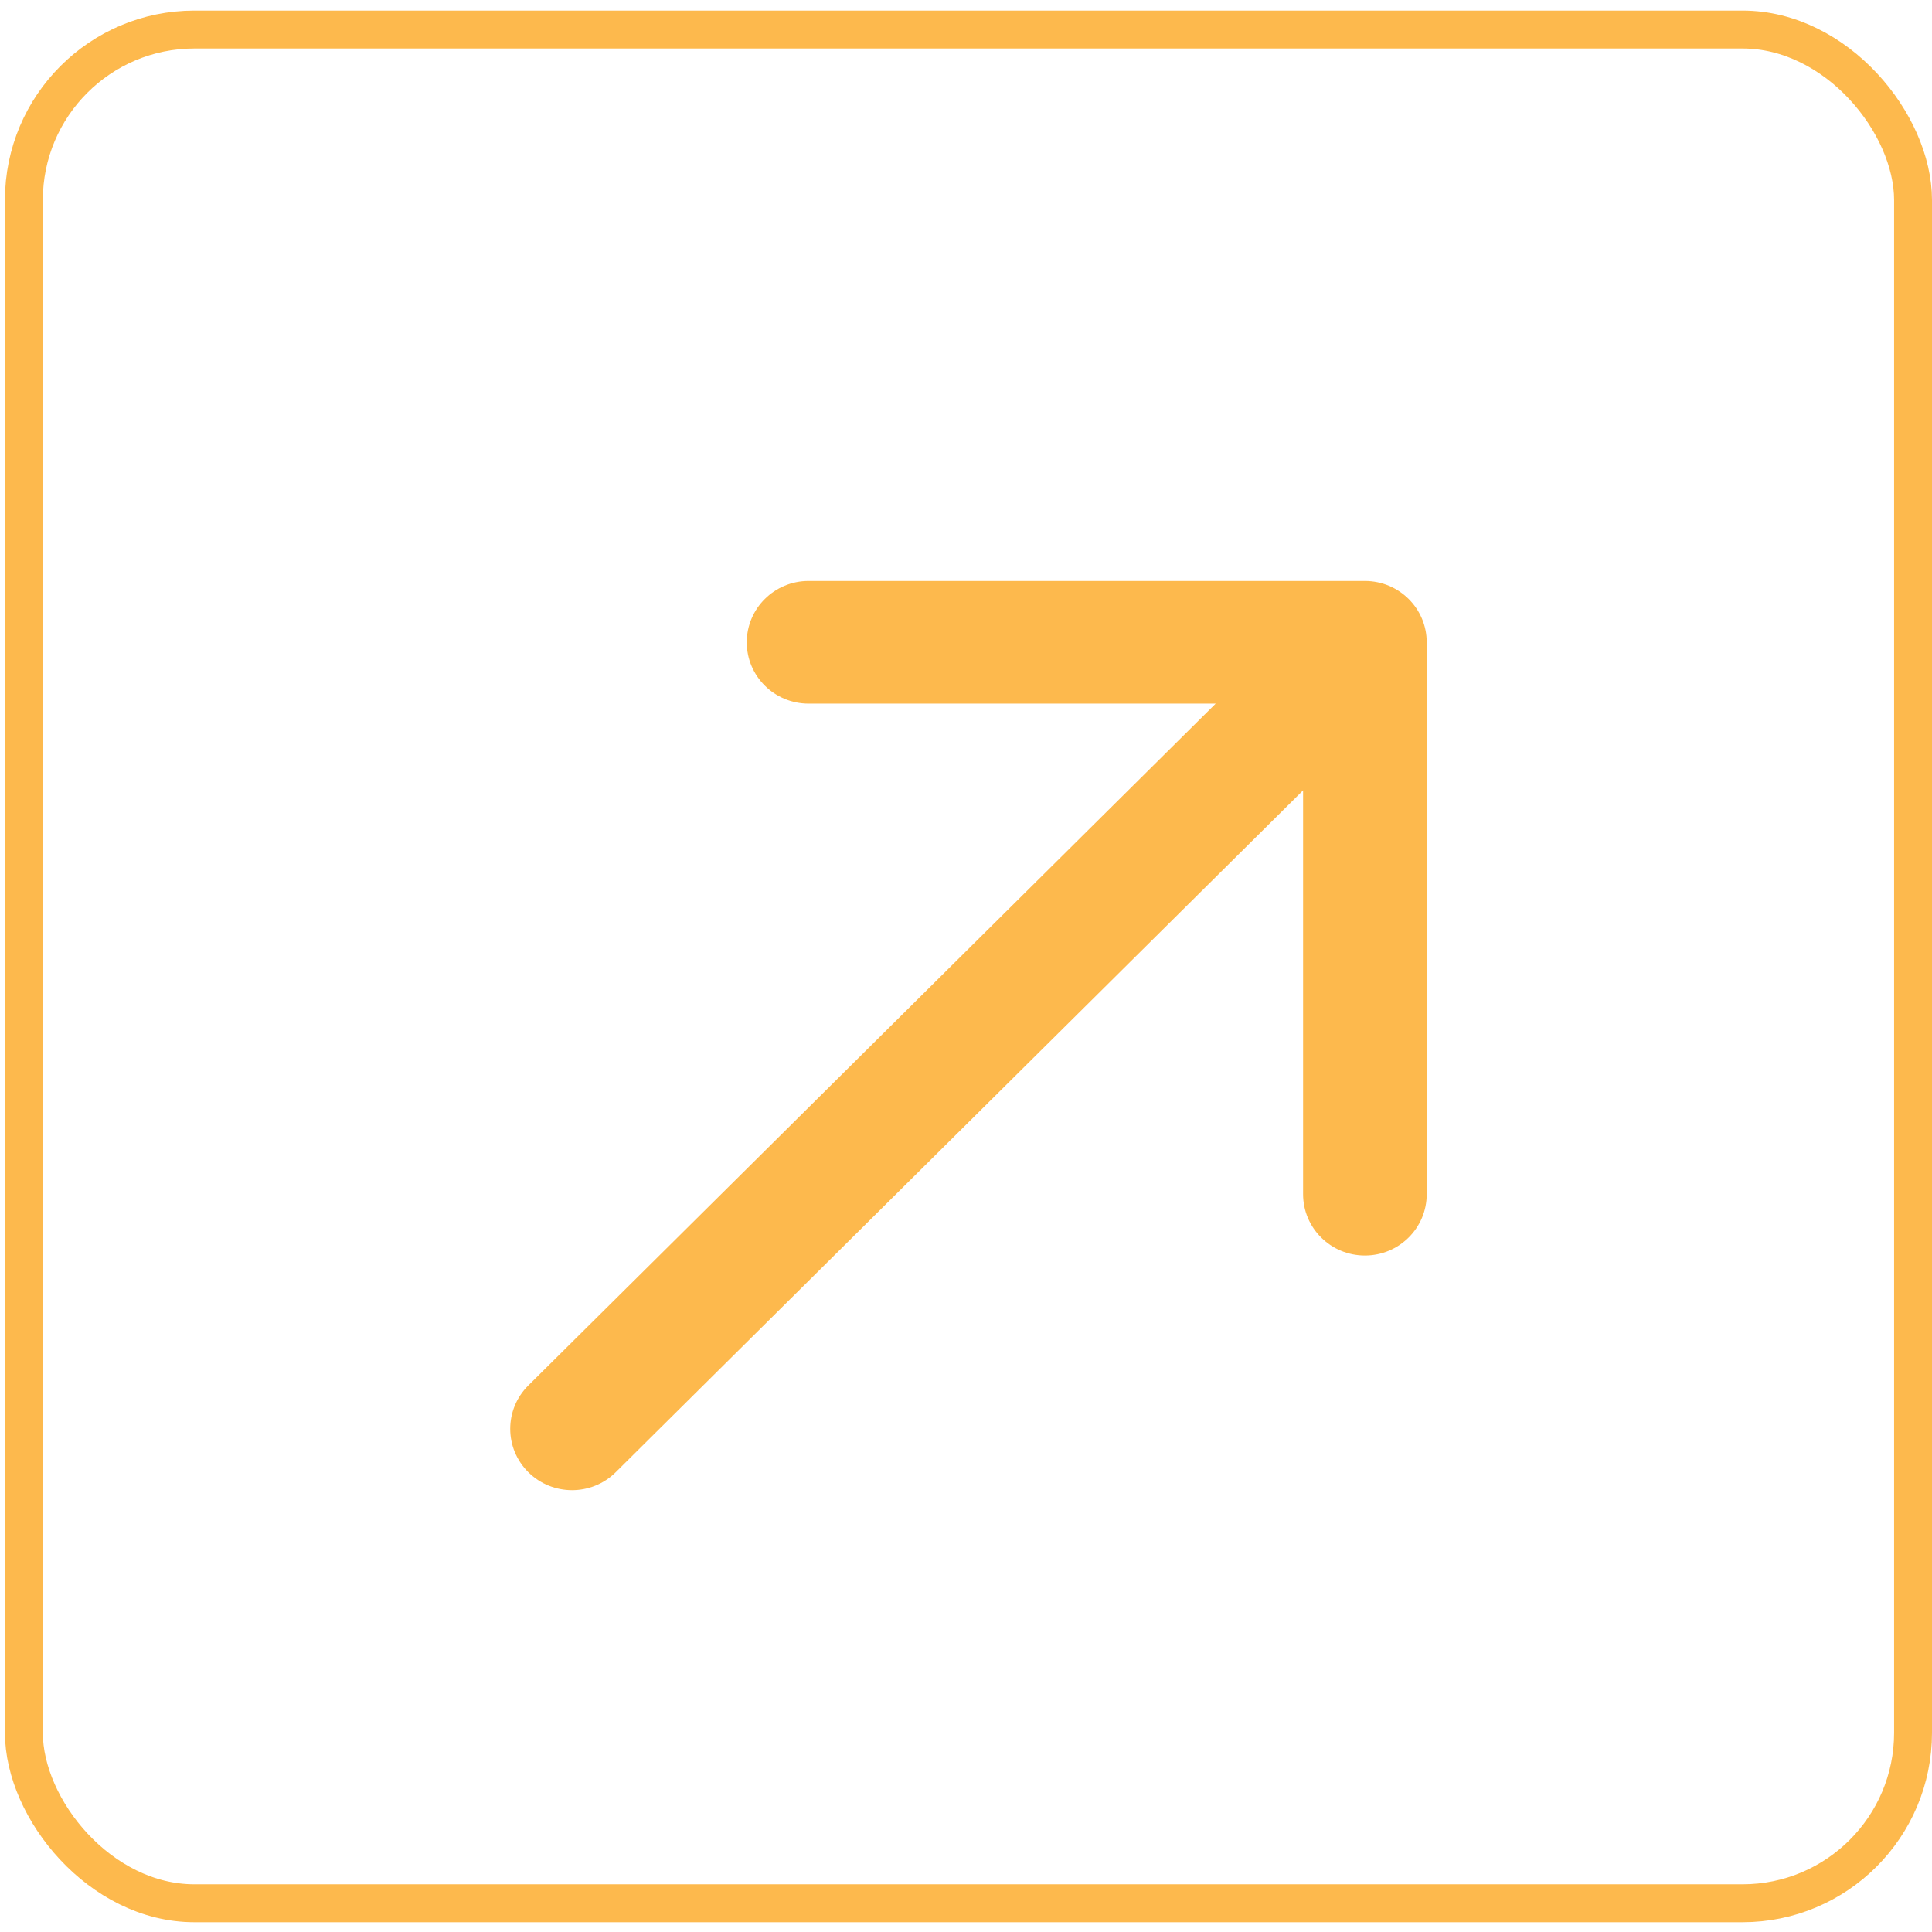
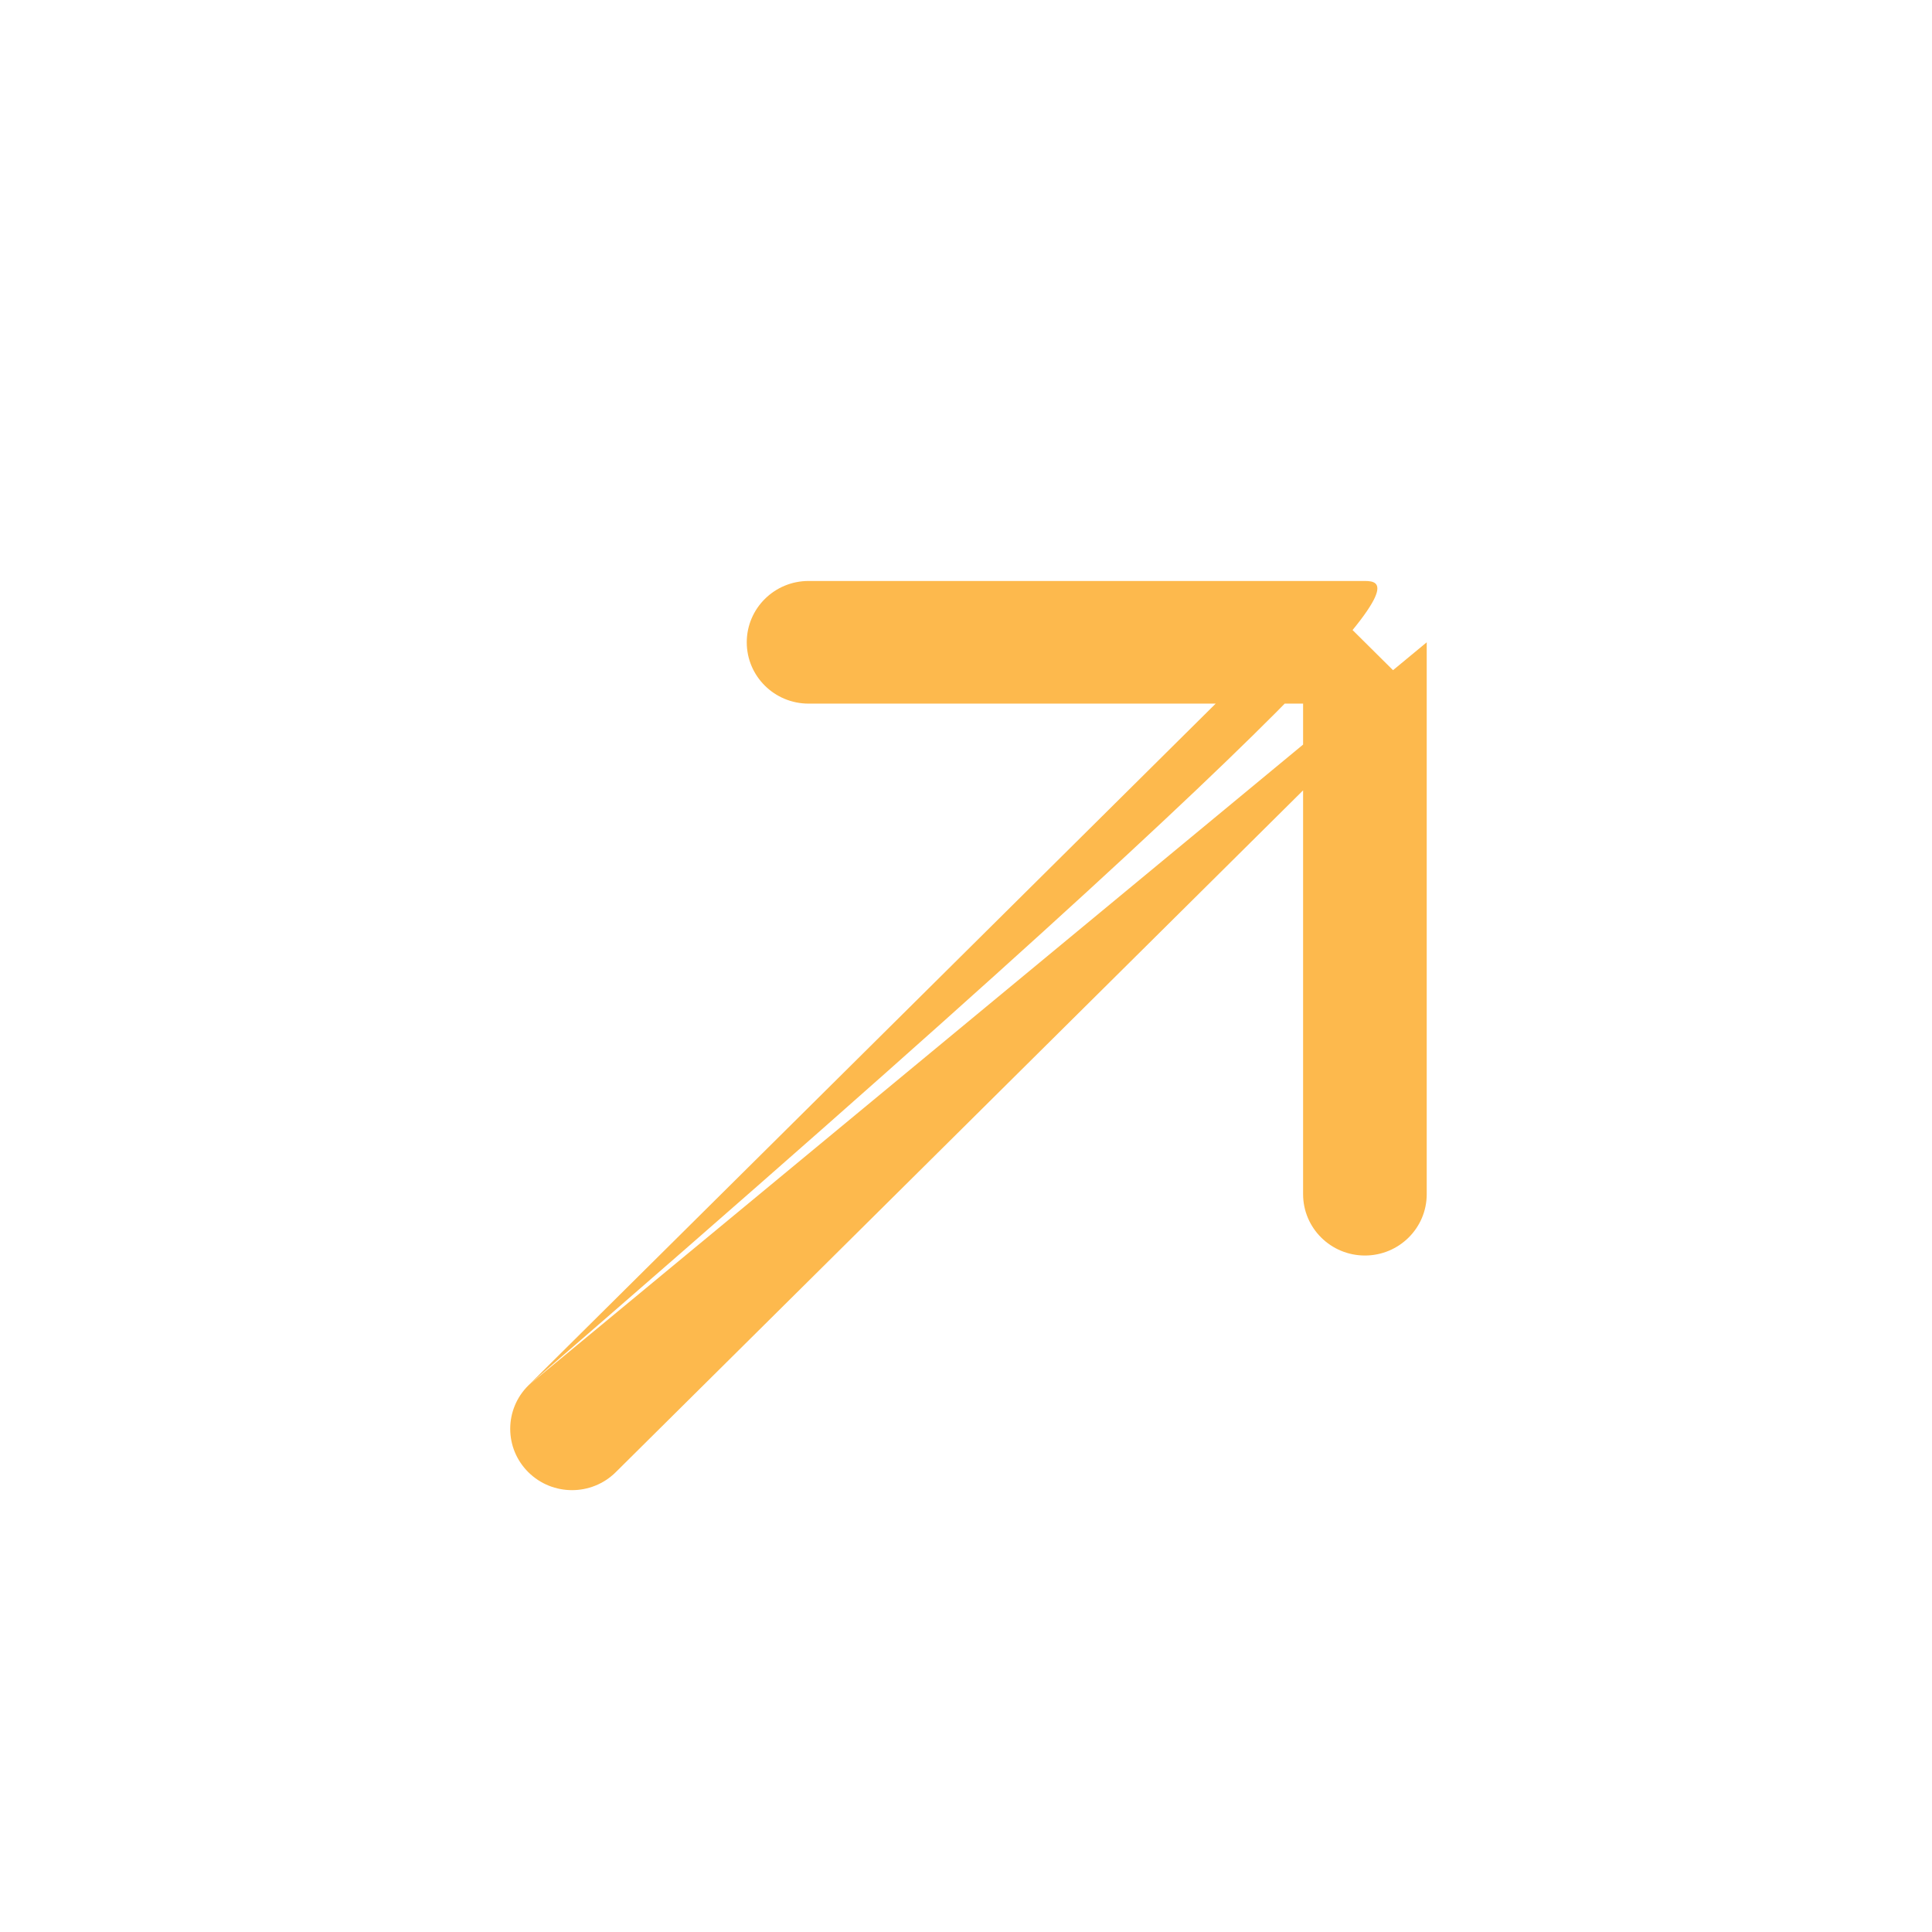
<svg xmlns="http://www.w3.org/2000/svg" width="83" height="83" viewBox="0 0 83 83" fill="none">
  <g id="Group 22">
-     <rect id="Rectangle 11" x="1.026" y="1.269" width="81.16" height="80.496" rx="7.325" stroke="#FDB94D" stroke-width="1.628" />
-     <path id="Line 10" d="M22.697 59.521C21.66 60.55 21.66 62.218 22.697 63.246C23.734 64.275 25.416 64.275 26.453 63.246L22.697 59.521ZM61.293 27.594C61.293 26.139 60.104 24.959 58.638 24.959L34.736 24.959C33.27 24.959 32.081 26.139 32.081 27.594C32.081 29.049 33.27 30.228 34.736 30.228L55.982 30.228L55.982 51.303C55.982 52.758 57.171 53.938 58.638 53.938C60.104 53.938 61.293 52.758 61.293 51.303L61.293 27.594ZM26.453 63.246L60.516 29.457L56.76 25.731L22.697 59.521L26.453 63.246Z" fill="#FDB94D" />
+     <path id="Line 10" d="M22.697 59.521C21.66 60.55 21.66 62.218 22.697 63.246C23.734 64.275 25.416 64.275 26.453 63.246L22.697 59.521ZC61.293 26.139 60.104 24.959 58.638 24.959L34.736 24.959C33.27 24.959 32.081 26.139 32.081 27.594C32.081 29.049 33.27 30.228 34.736 30.228L55.982 30.228L55.982 51.303C55.982 52.758 57.171 53.938 58.638 53.938C60.104 53.938 61.293 52.758 61.293 51.303L61.293 27.594ZM26.453 63.246L60.516 29.457L56.76 25.731L22.697 59.521L26.453 63.246Z" fill="#FDB94D" />
  </g>
</svg>